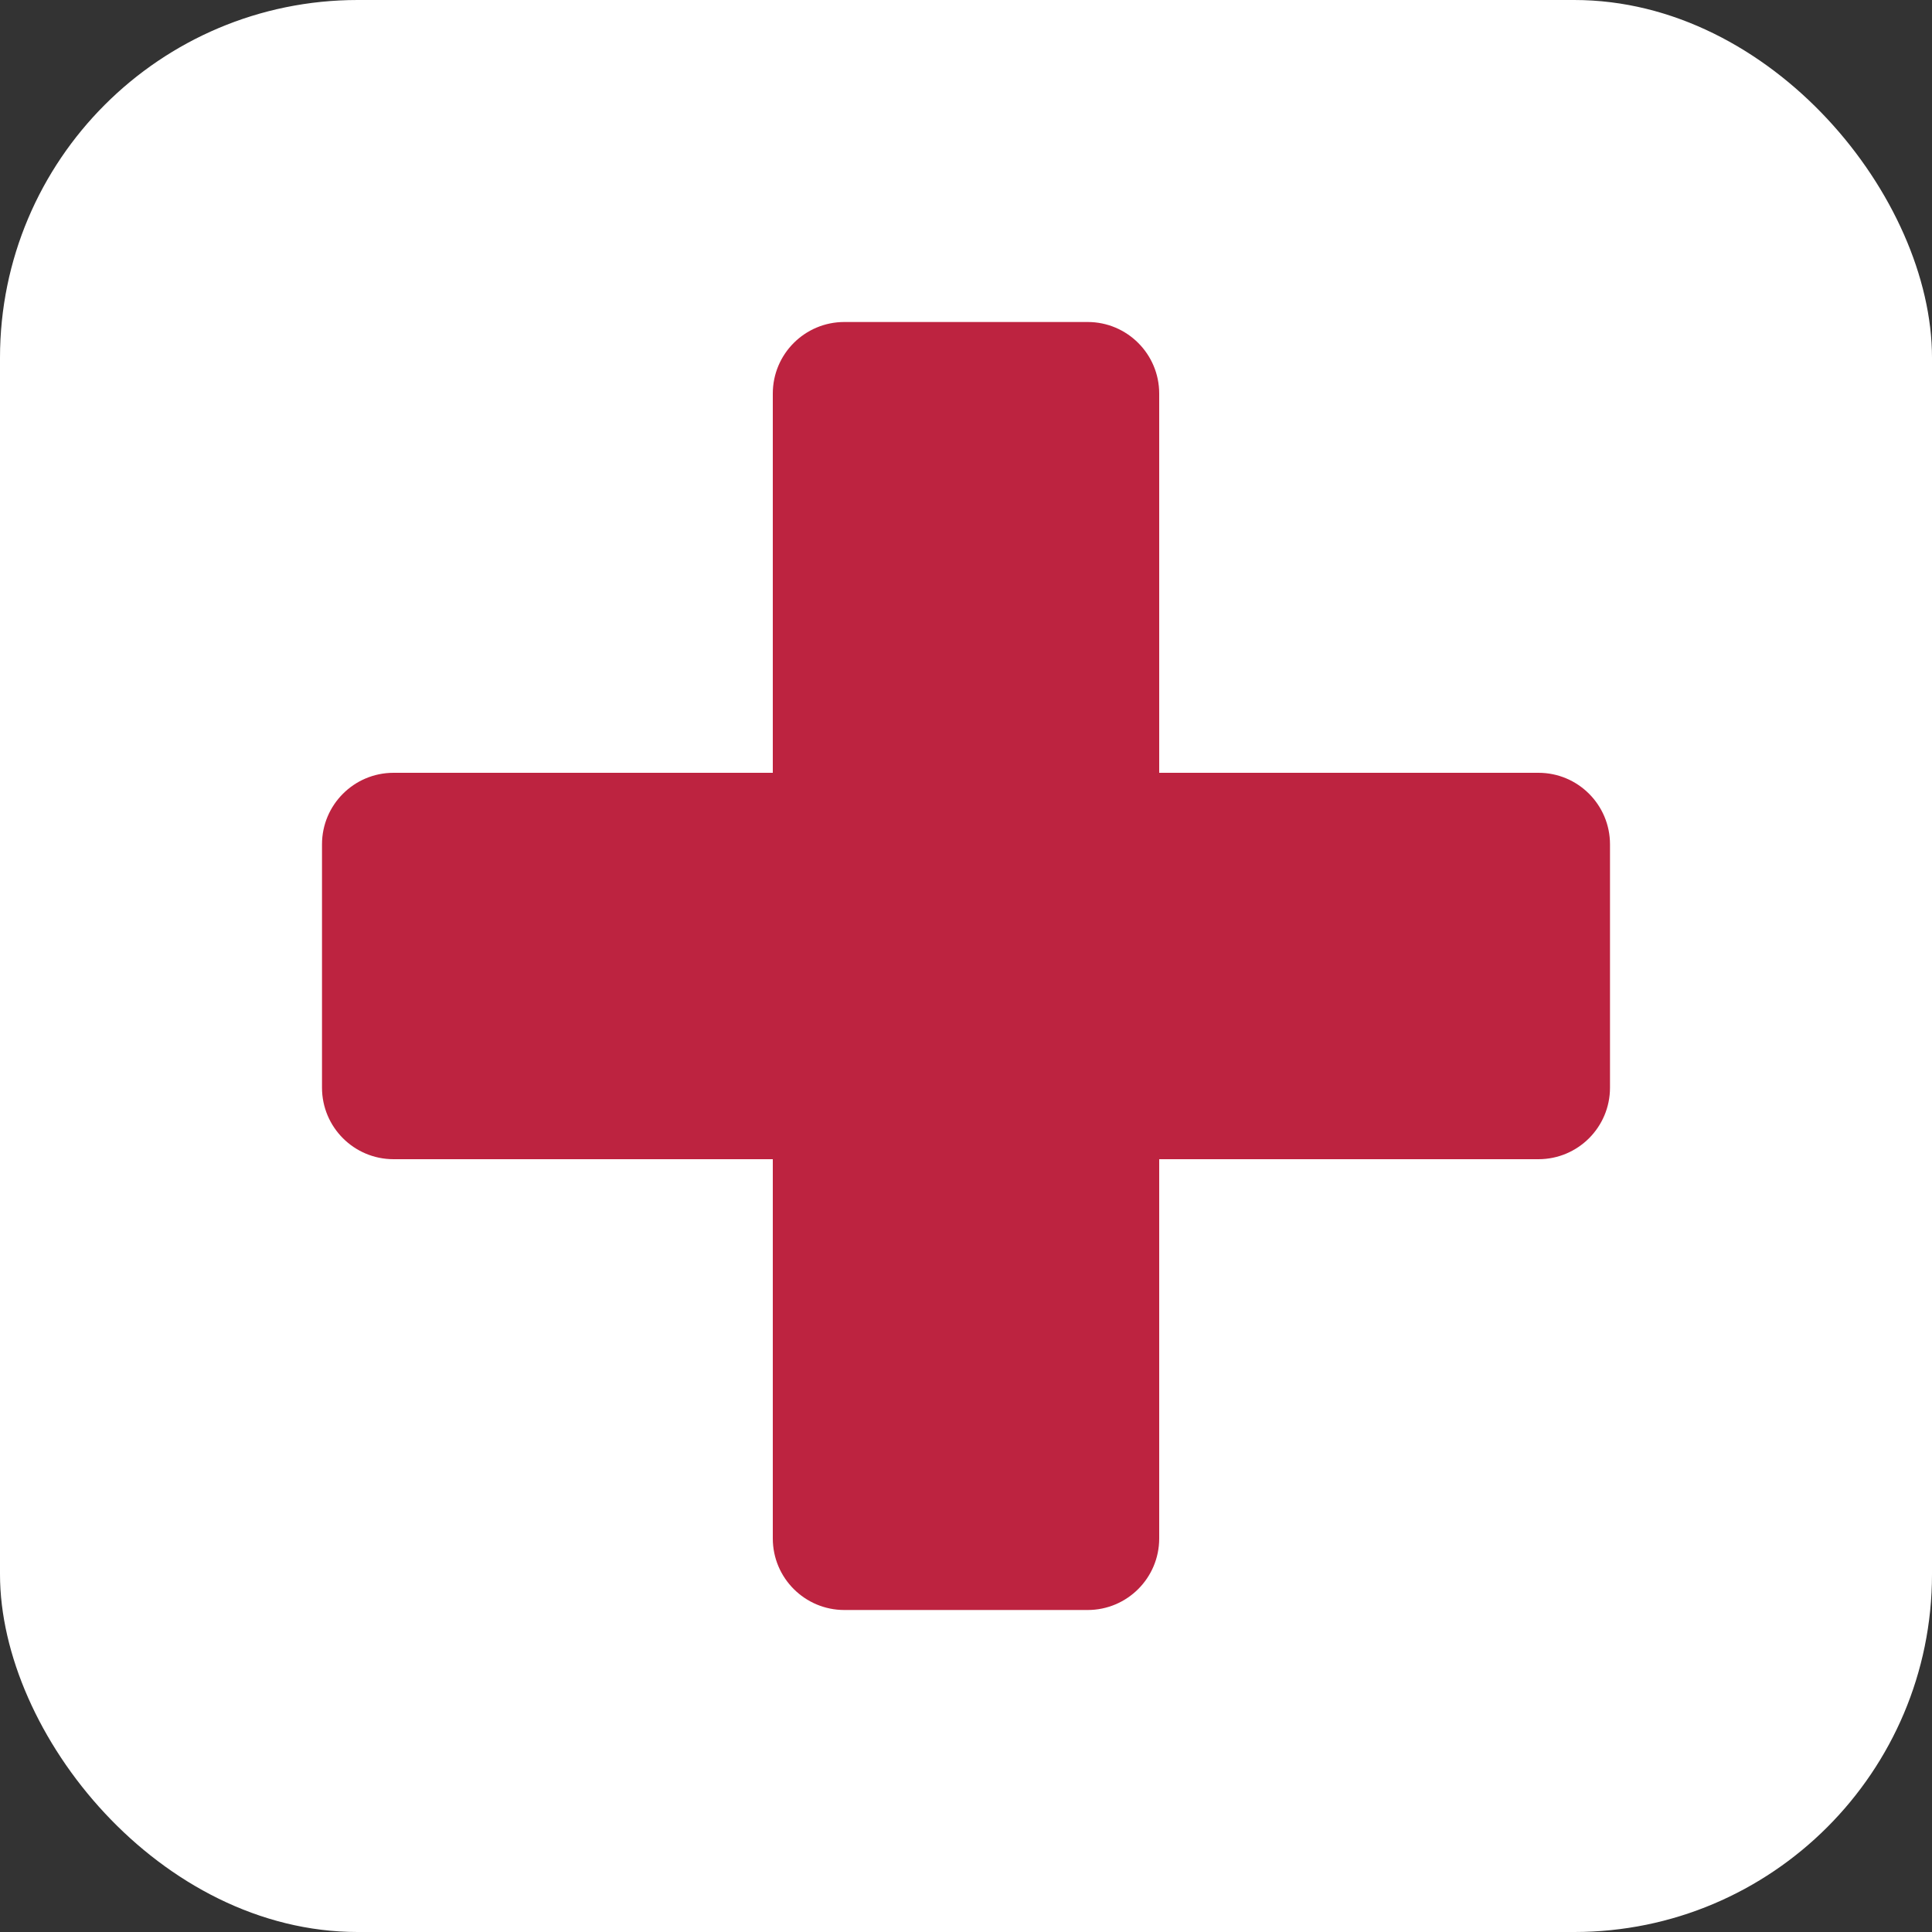
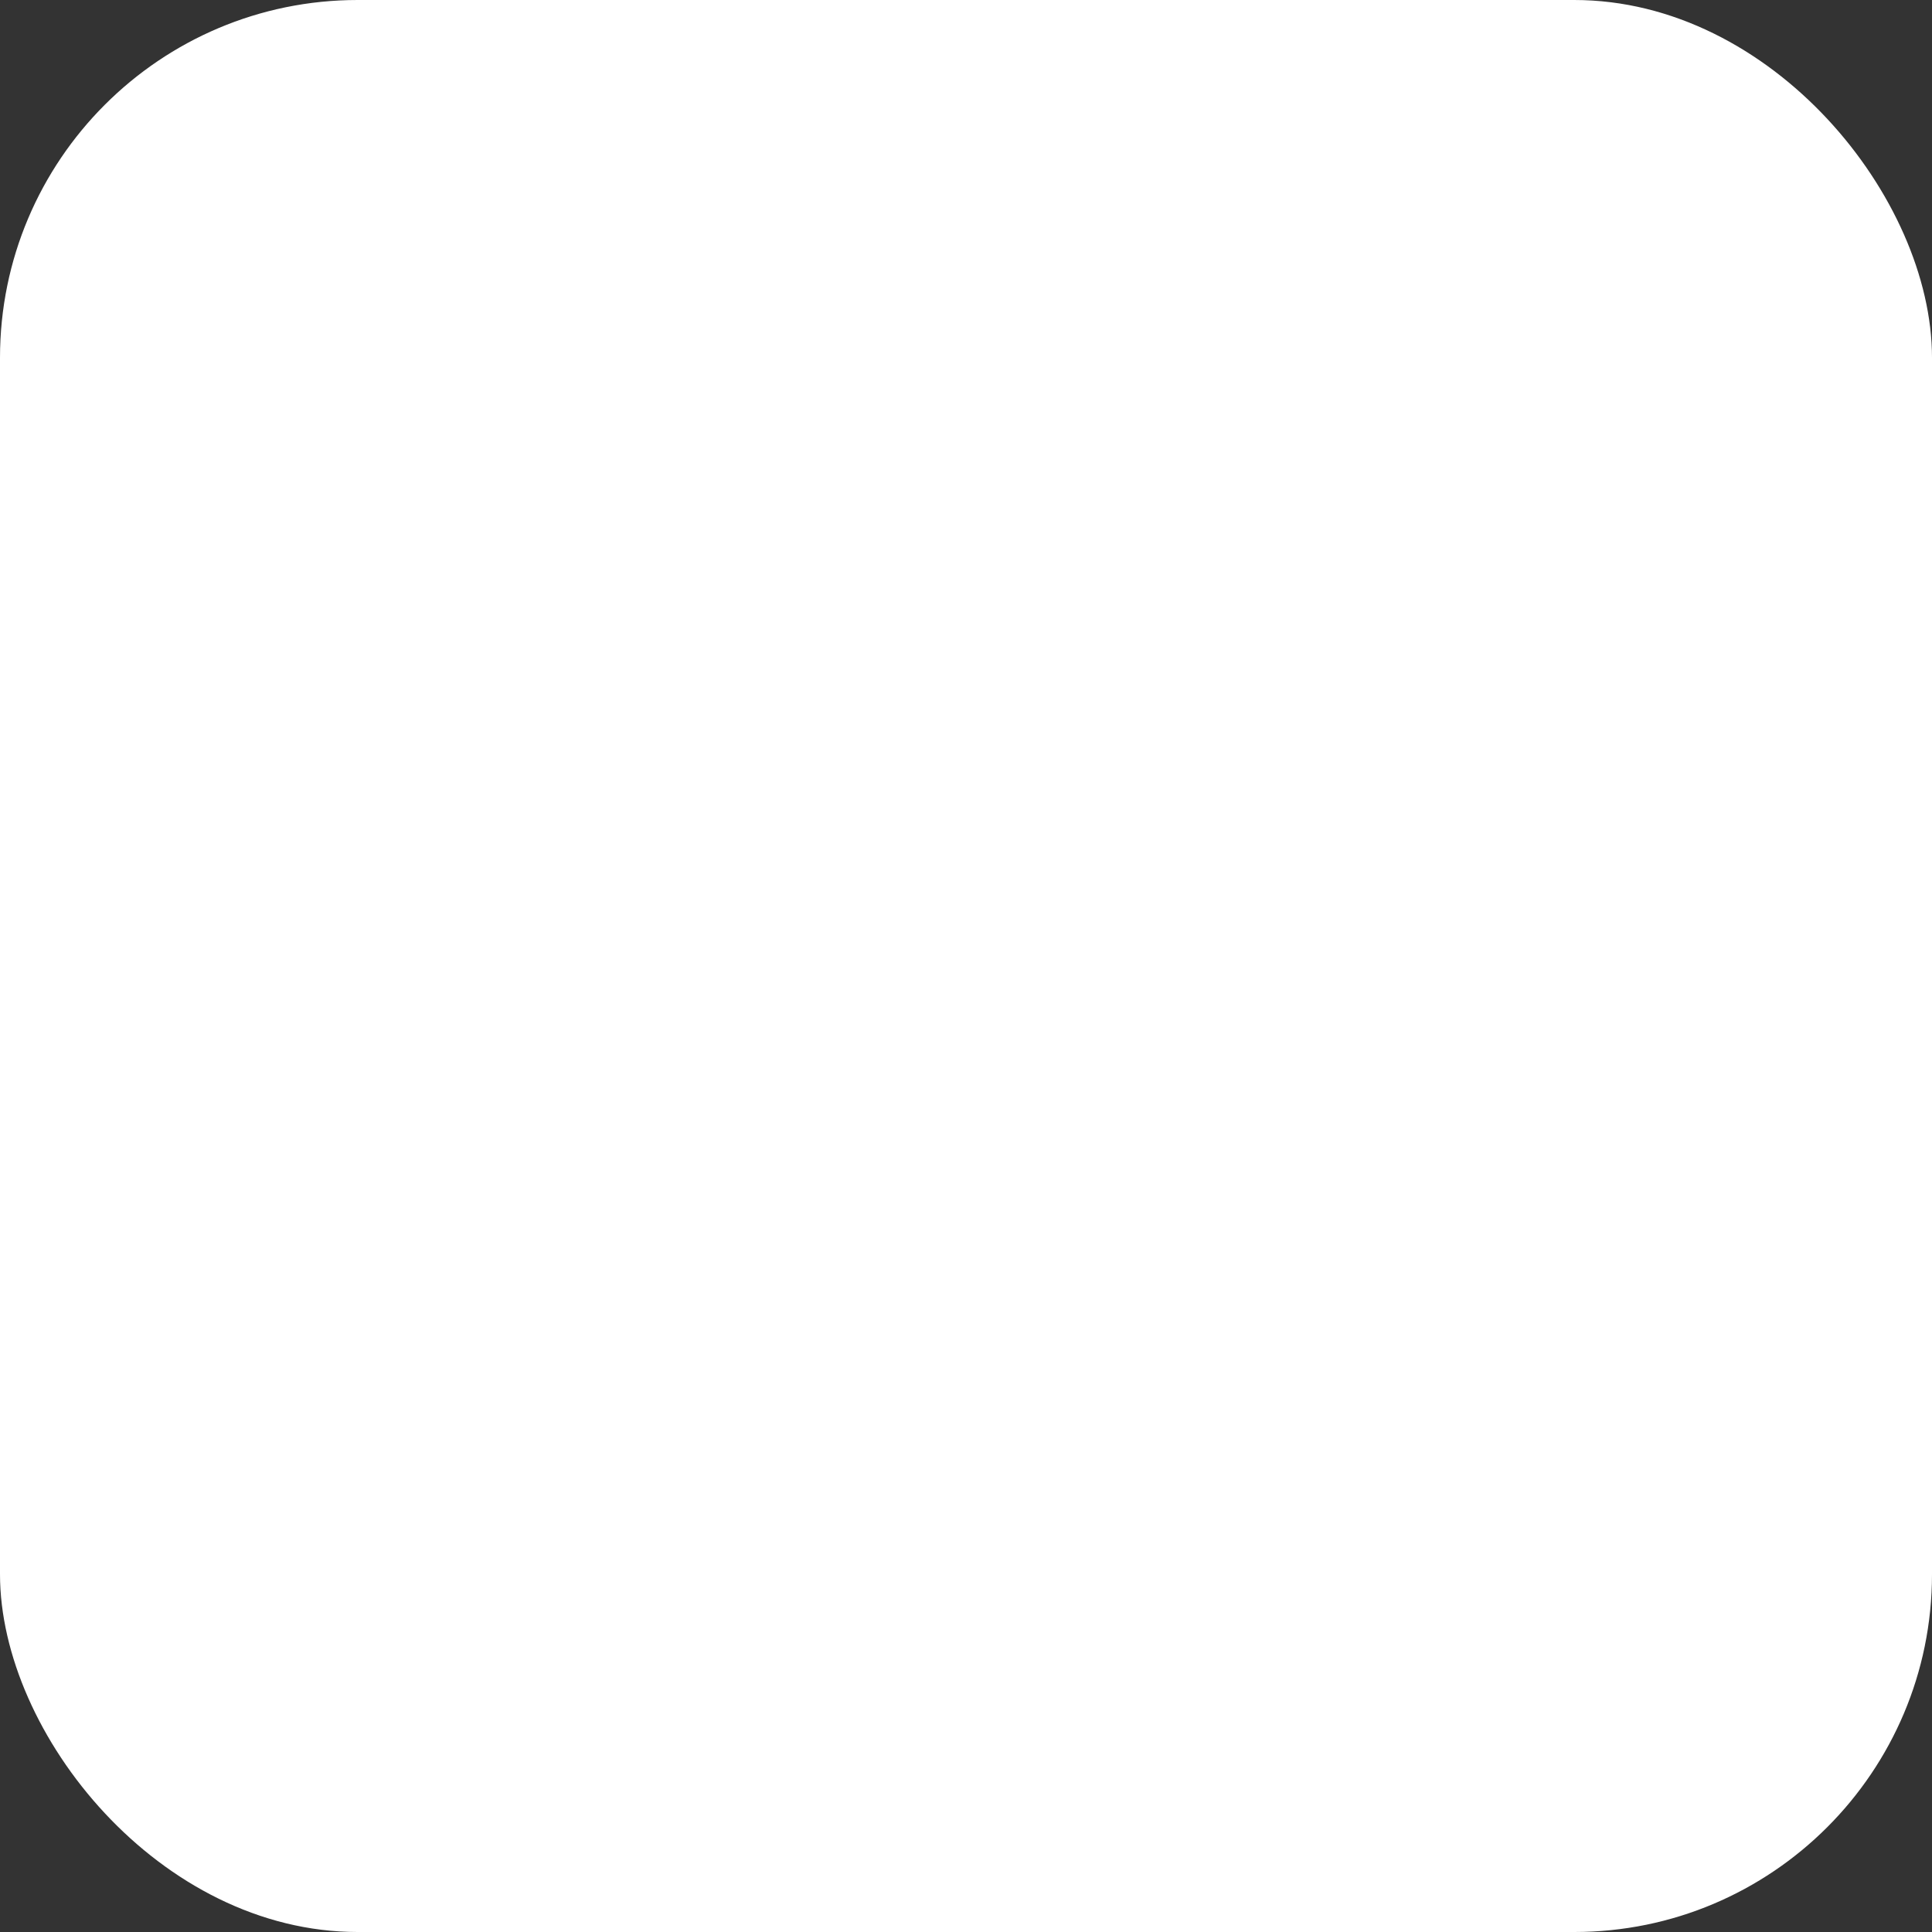
<svg xmlns="http://www.w3.org/2000/svg" width="54" height="54" viewBox="0 0 54 54" fill="none">
  <rect x="0" y="0" width="54" height="54" fill="#333333" stroke="none" />
  <rect width="54" height="54" rx="10" fill="white" />
-   <path fill-rule="evenodd" clip-rule="evenodd" d="M23.6 9C22.495 9 21.6 9.895 21.6 11V21.6H11C9.895 21.6 9 22.495 9 23.6V30.4C9 31.505 9.895 32.4 11 32.4H21.6V43C21.6 44.105 22.495 45 23.6 45H30.4C31.504 45 32.4 44.105 32.4 43V32.4H43C44.105 32.4 45 31.505 45 30.4V23.6C45 22.495 44.105 21.6 43 21.6H32.4V11C32.4 9.895 31.504 9 30.4 9H23.6Z" fill="#BD2340" />
</svg>